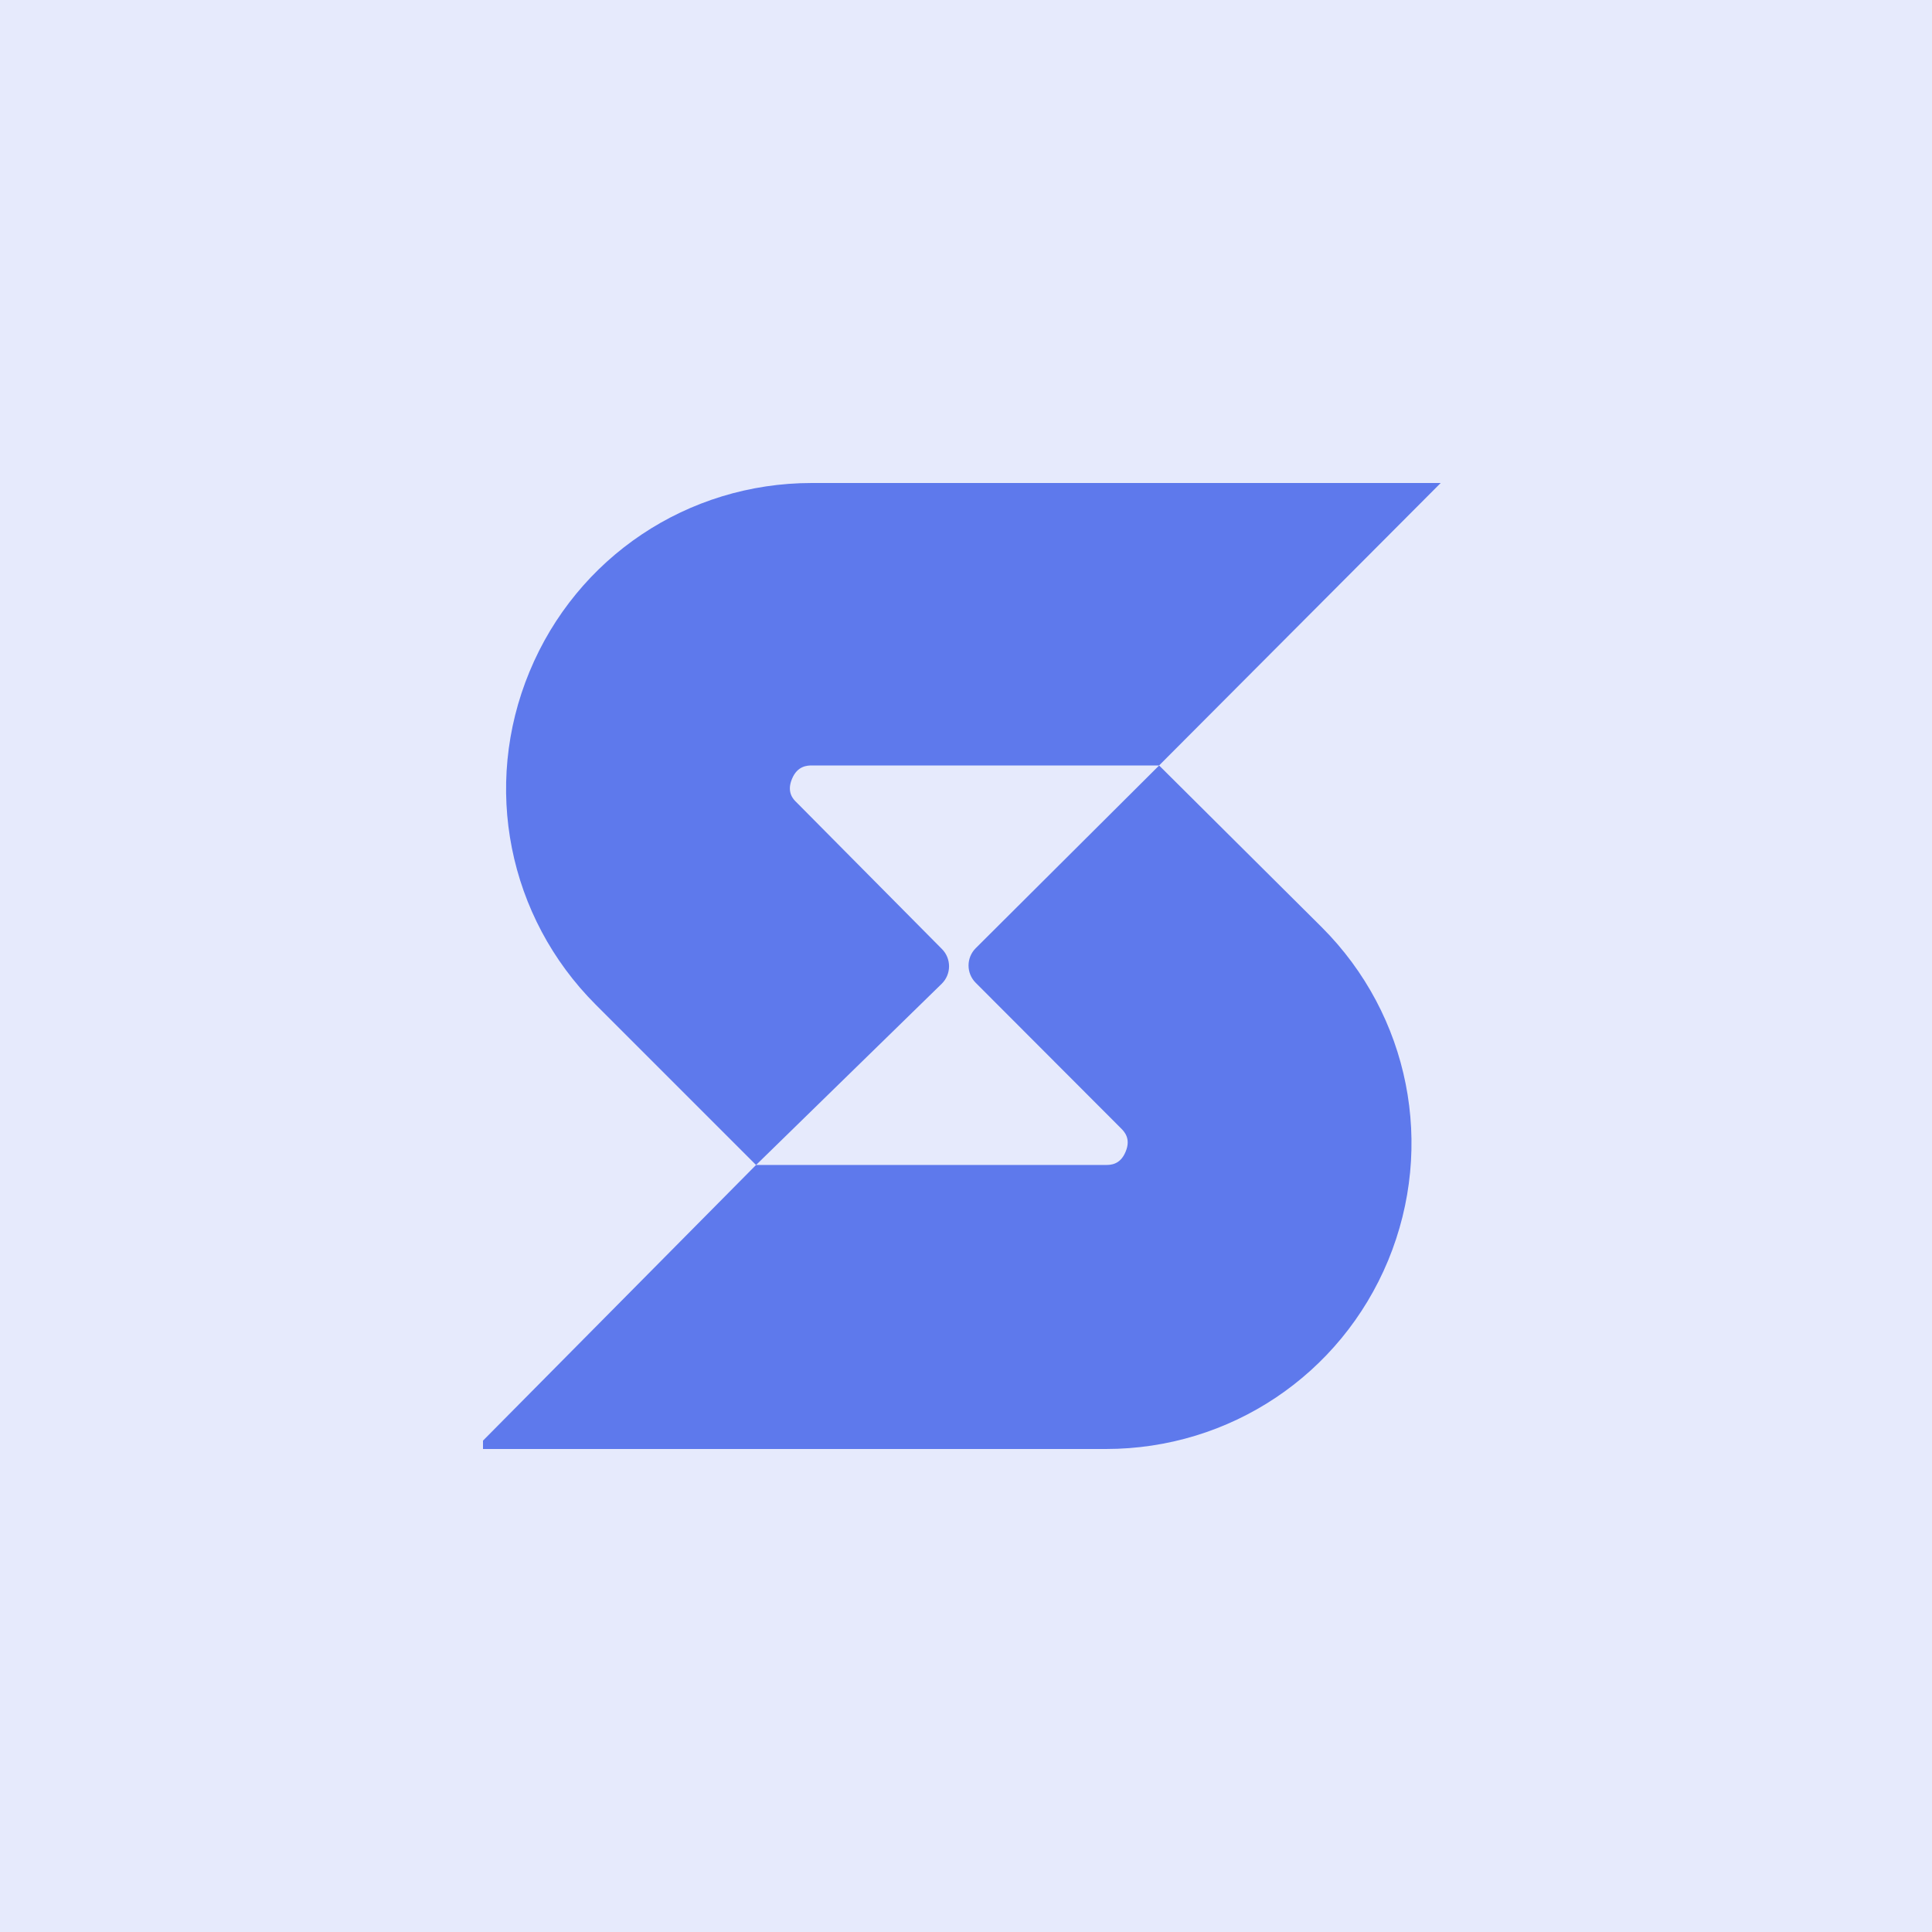
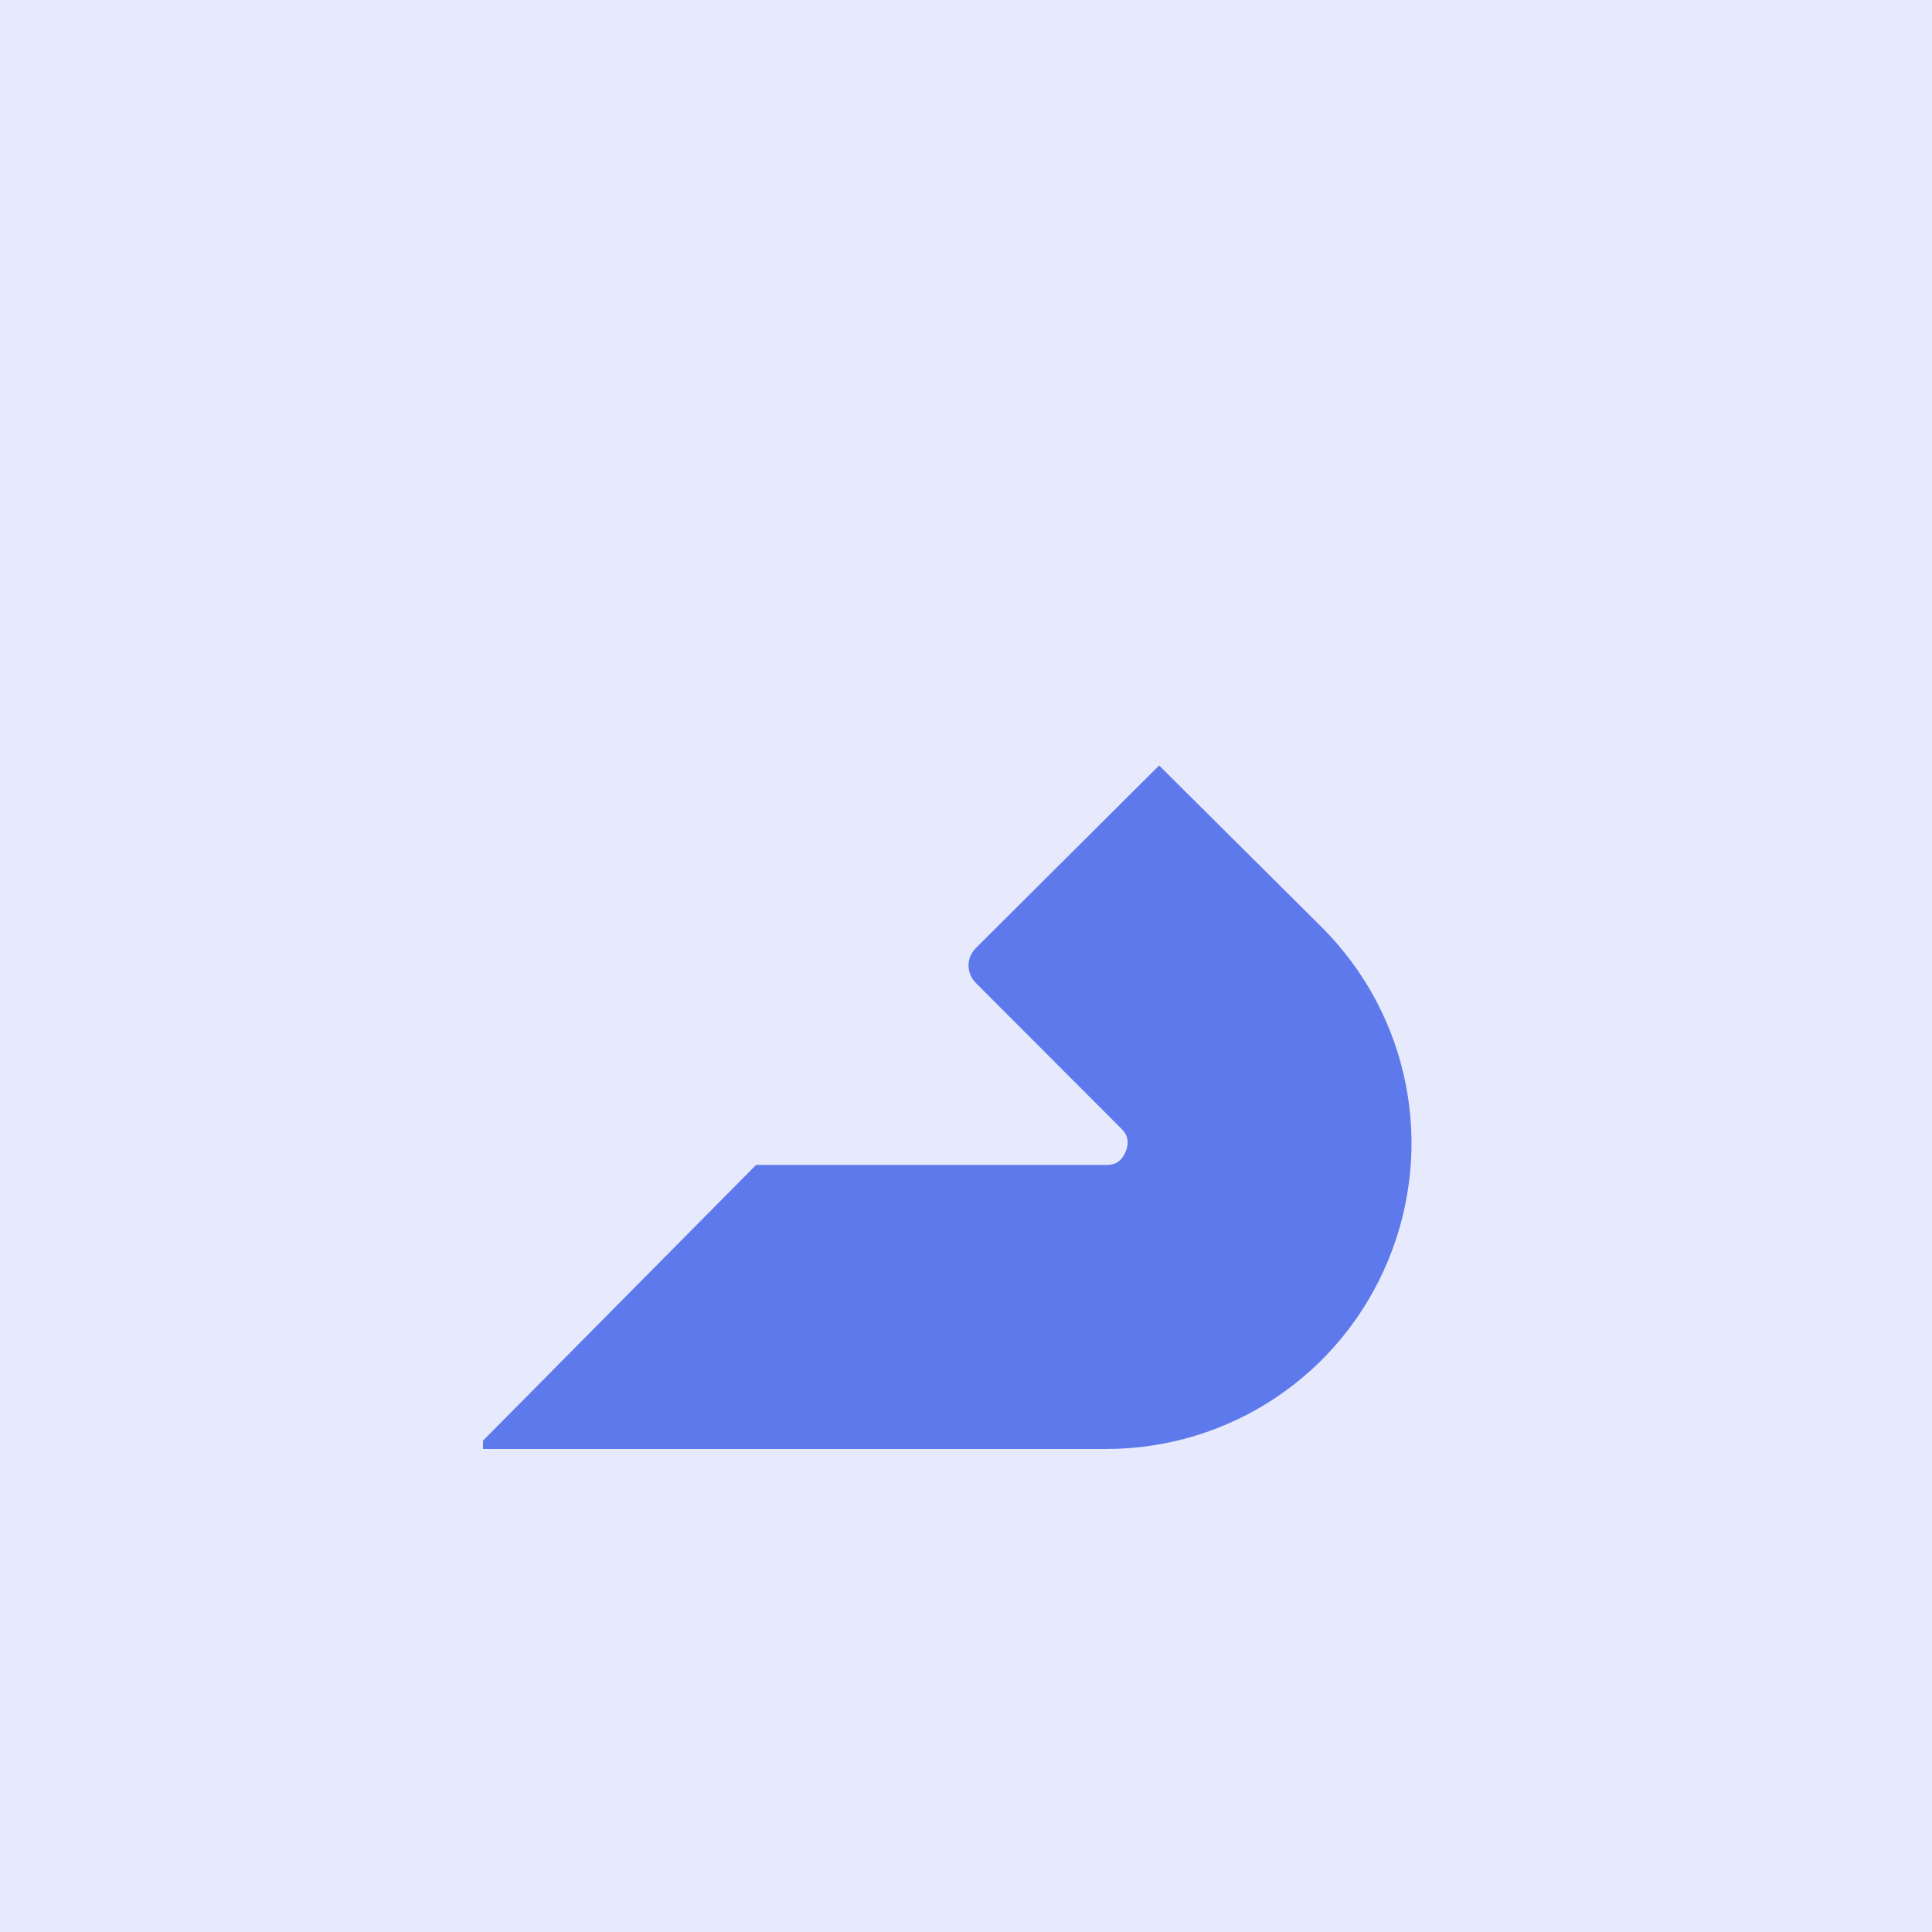
<svg xmlns="http://www.w3.org/2000/svg" width="48" height="48" viewBox="0 0 48 48" fill="none">
  <rect width="48" height="48" fill="white" />
  <rect width="48" height="48" fill="#5E79EC" fill-opacity="0.16" />
  <g clip-path="url(#clip0_27733_2785)">
    <path d="M34.487 31.318C33.309 34.16 30.558 36 27.474 36H11.794L18.784 28.943H27.474C27.583 28.943 27.832 28.943 27.965 28.615C28.105 28.288 27.929 28.111 27.85 28.032L24.241 24.417C24.004 24.18 24.004 23.796 24.241 23.558L28.798 19.018L32.842 23.04C35.021 25.221 35.665 28.469 34.487 31.318Z" fill="#5E79EC" />
-     <path d="M28.797 19.018H20.168C20.059 19.018 19.81 19.025 19.676 19.353C19.537 19.687 19.713 19.863 19.791 19.936L23.401 23.577C23.64 23.816 23.638 24.205 23.396 24.442L18.784 28.944L14.8 24.96C12.62 22.779 11.977 19.531 13.155 16.689C14.333 13.84 17.084 12 20.169 12H35.794L28.797 19.018Z" fill="#5E79EC" />
  </g>
  <defs>
    <clipPath id="clip0_27733_2785">
      <rect width="24" height="24" fill="white" transform="translate(12 12)" />
    </clipPath>
  </defs>
</svg>